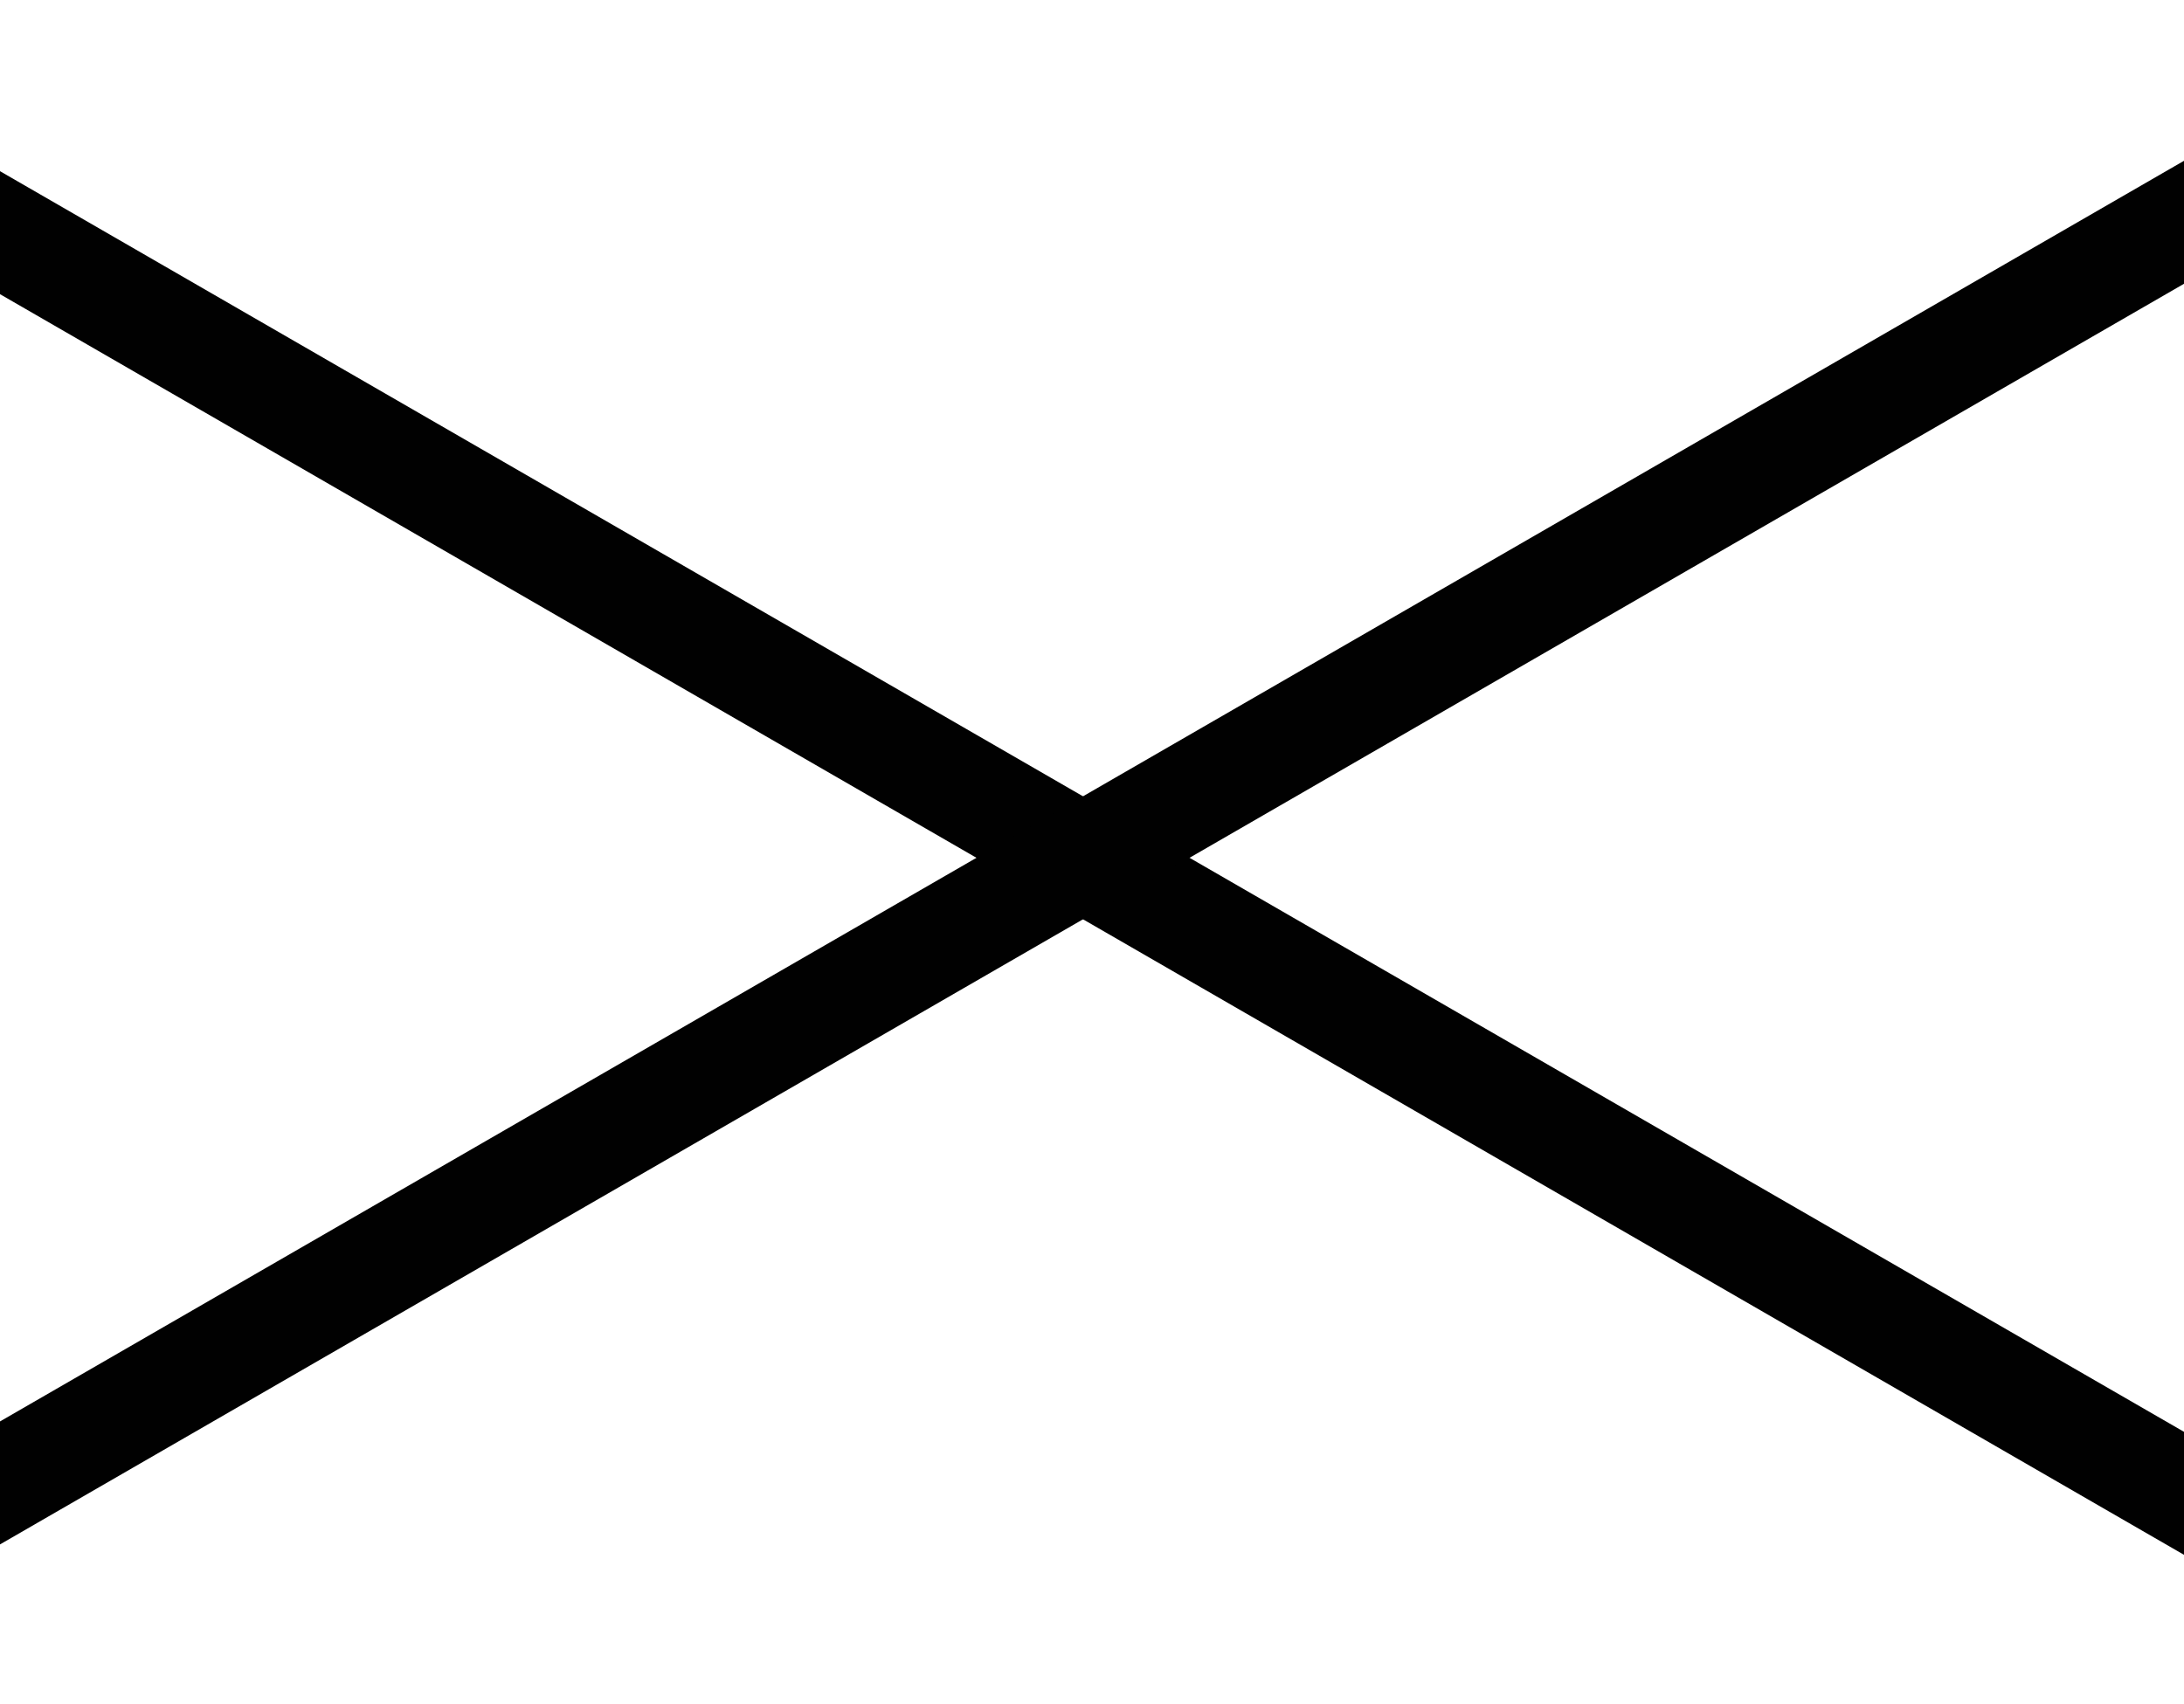
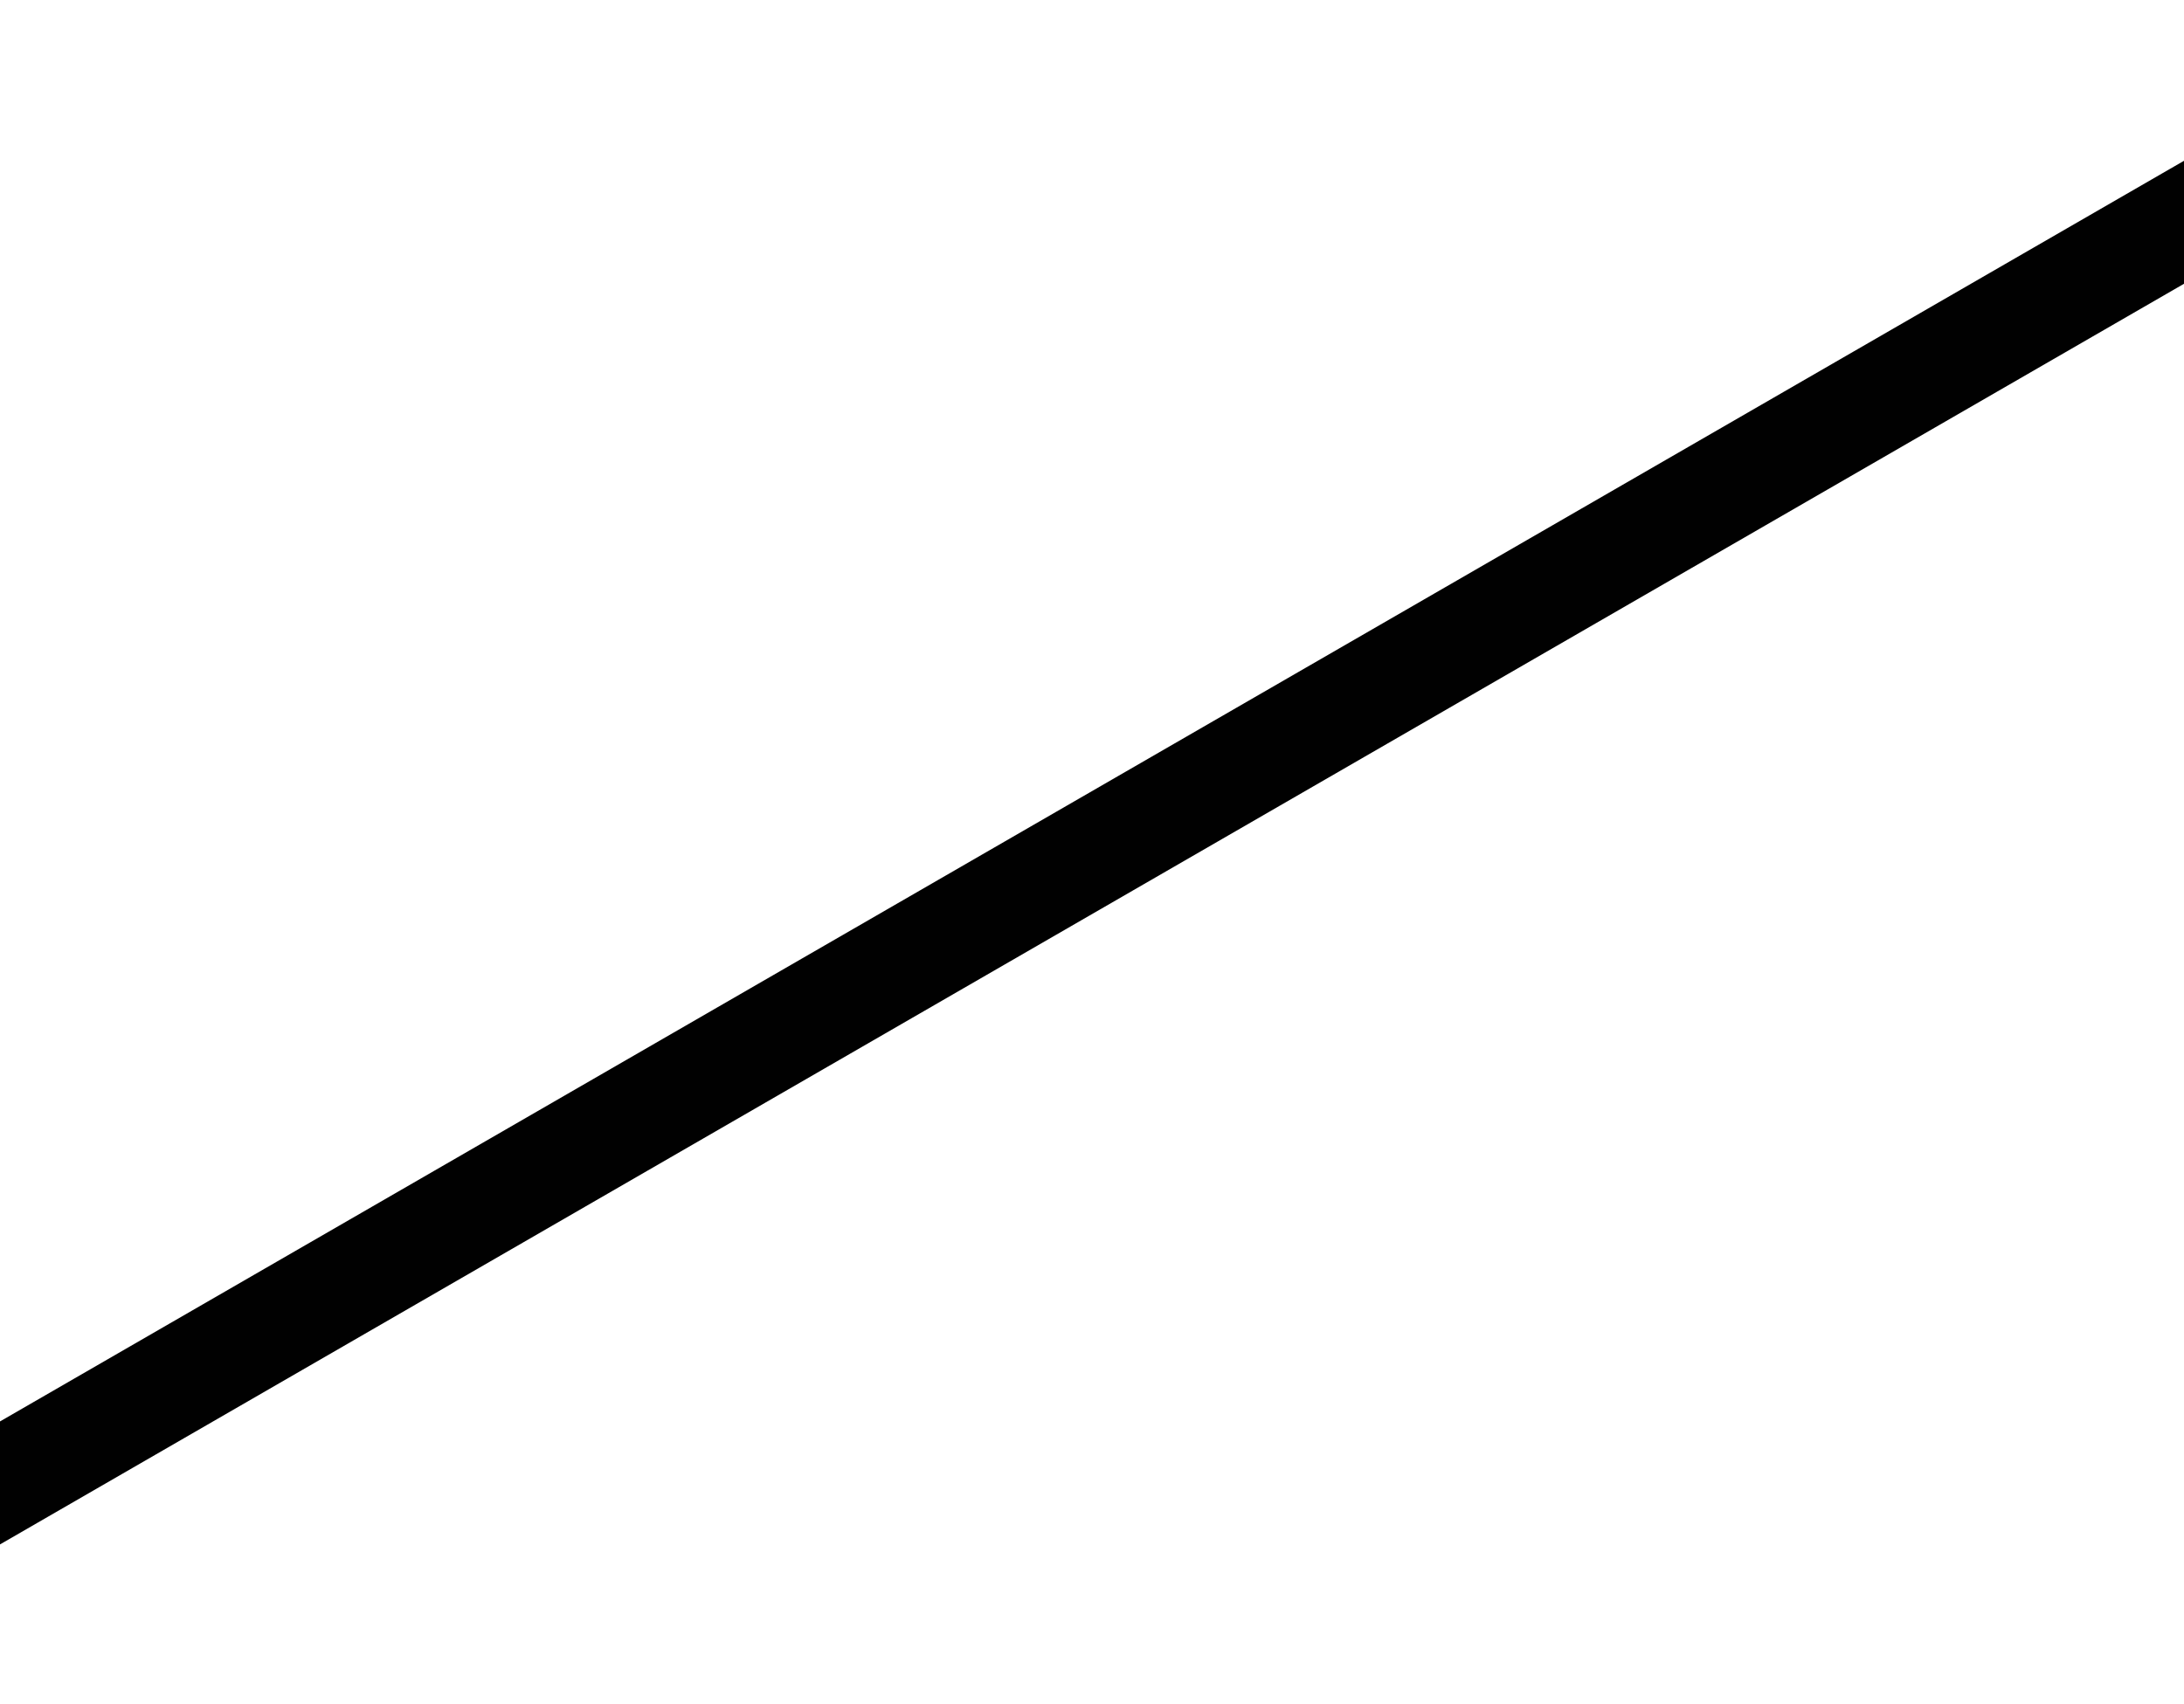
<svg xmlns="http://www.w3.org/2000/svg" width="41px" height="32px" viewBox="0 0 41 32" version="1.1">
  <title>Artboard Copy</title>
  <desc>Created with Sketch.</desc>
  <defs />
  <g id="Artboard-Copy" stroke="none" stroke-width="1" fill="none" fill-rule="evenodd">
    <g id="menu" transform="translate(-20, -16)" fill="#010101" fill-rule="nonzero">
-       <polyline id="Shape" transform="translate(39.586, 31.677) rotate(-330) translate(-39.586, -31.677) " points="-5.414 32.677 84.586 32.677 84.586 30.677 -5.414 30.677" />
      <polyline id="Shape" transform="translate(55.471, 23.366) scale(-1, 1) rotate(-330) translate(-55.471, -23.366) " points="10.471 24.366 100.471 24.366 100.471 22.366 10.471 22.366" />
    </g>
  </g>
</svg>